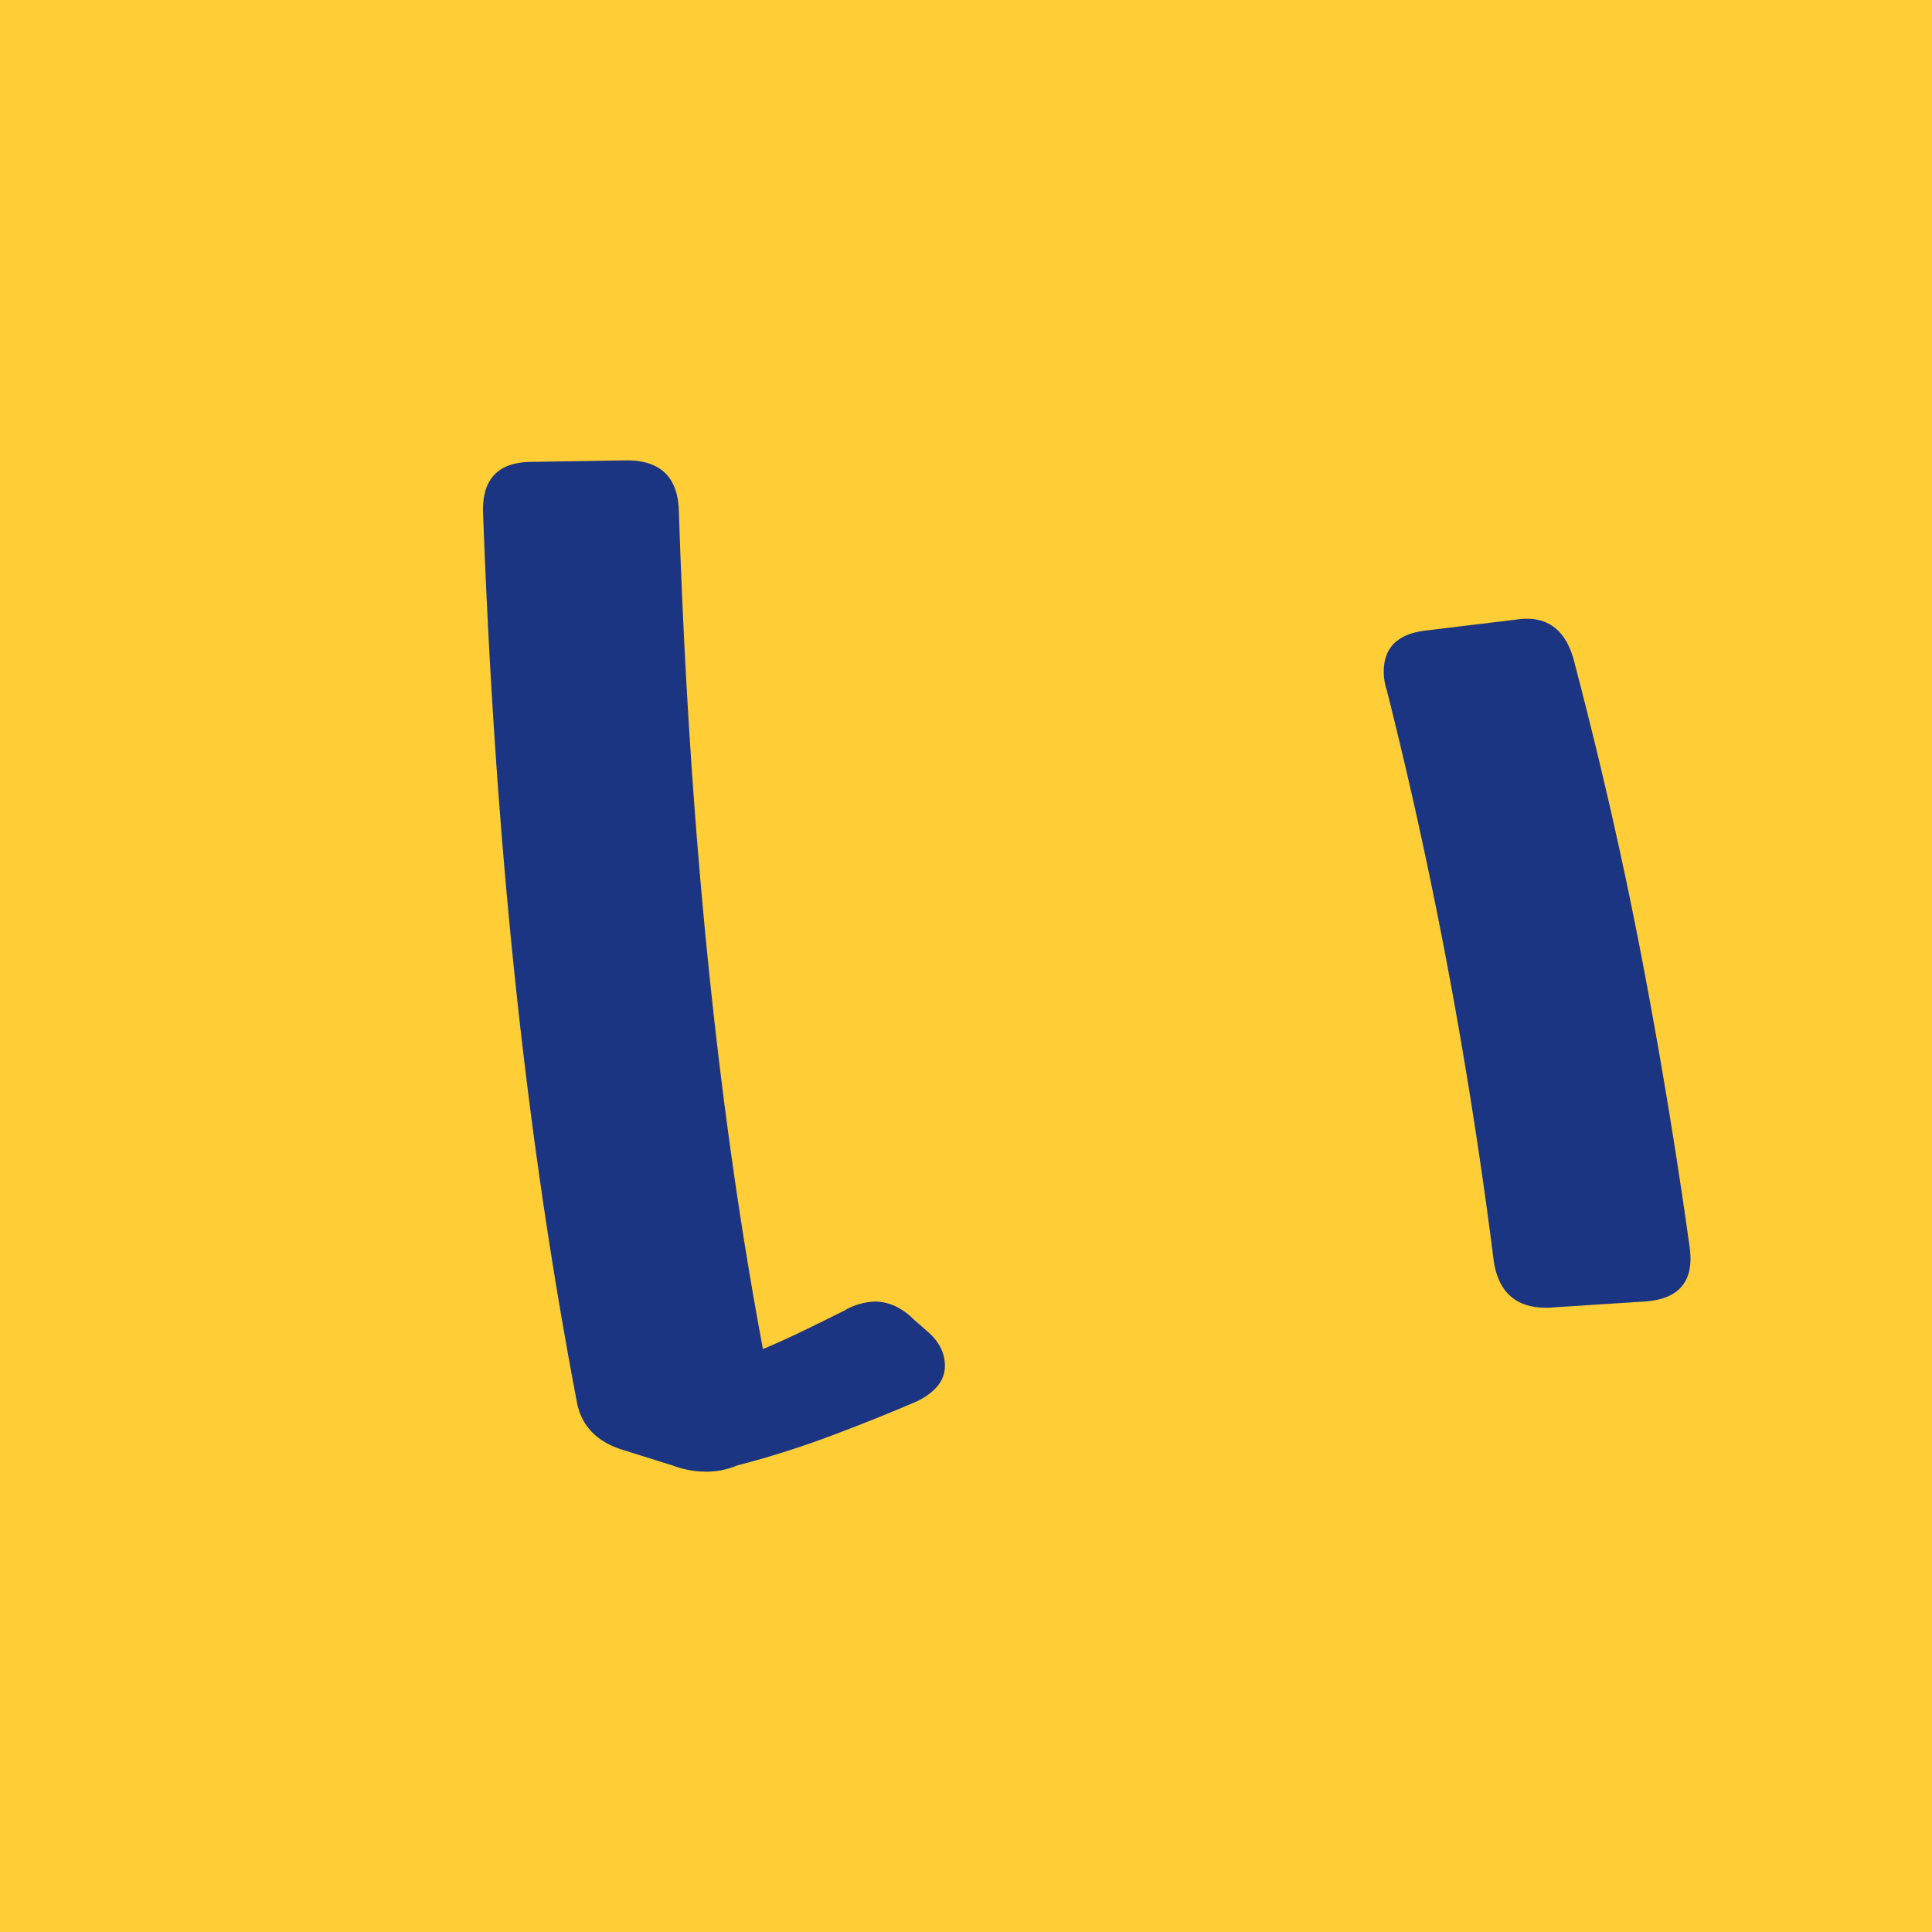
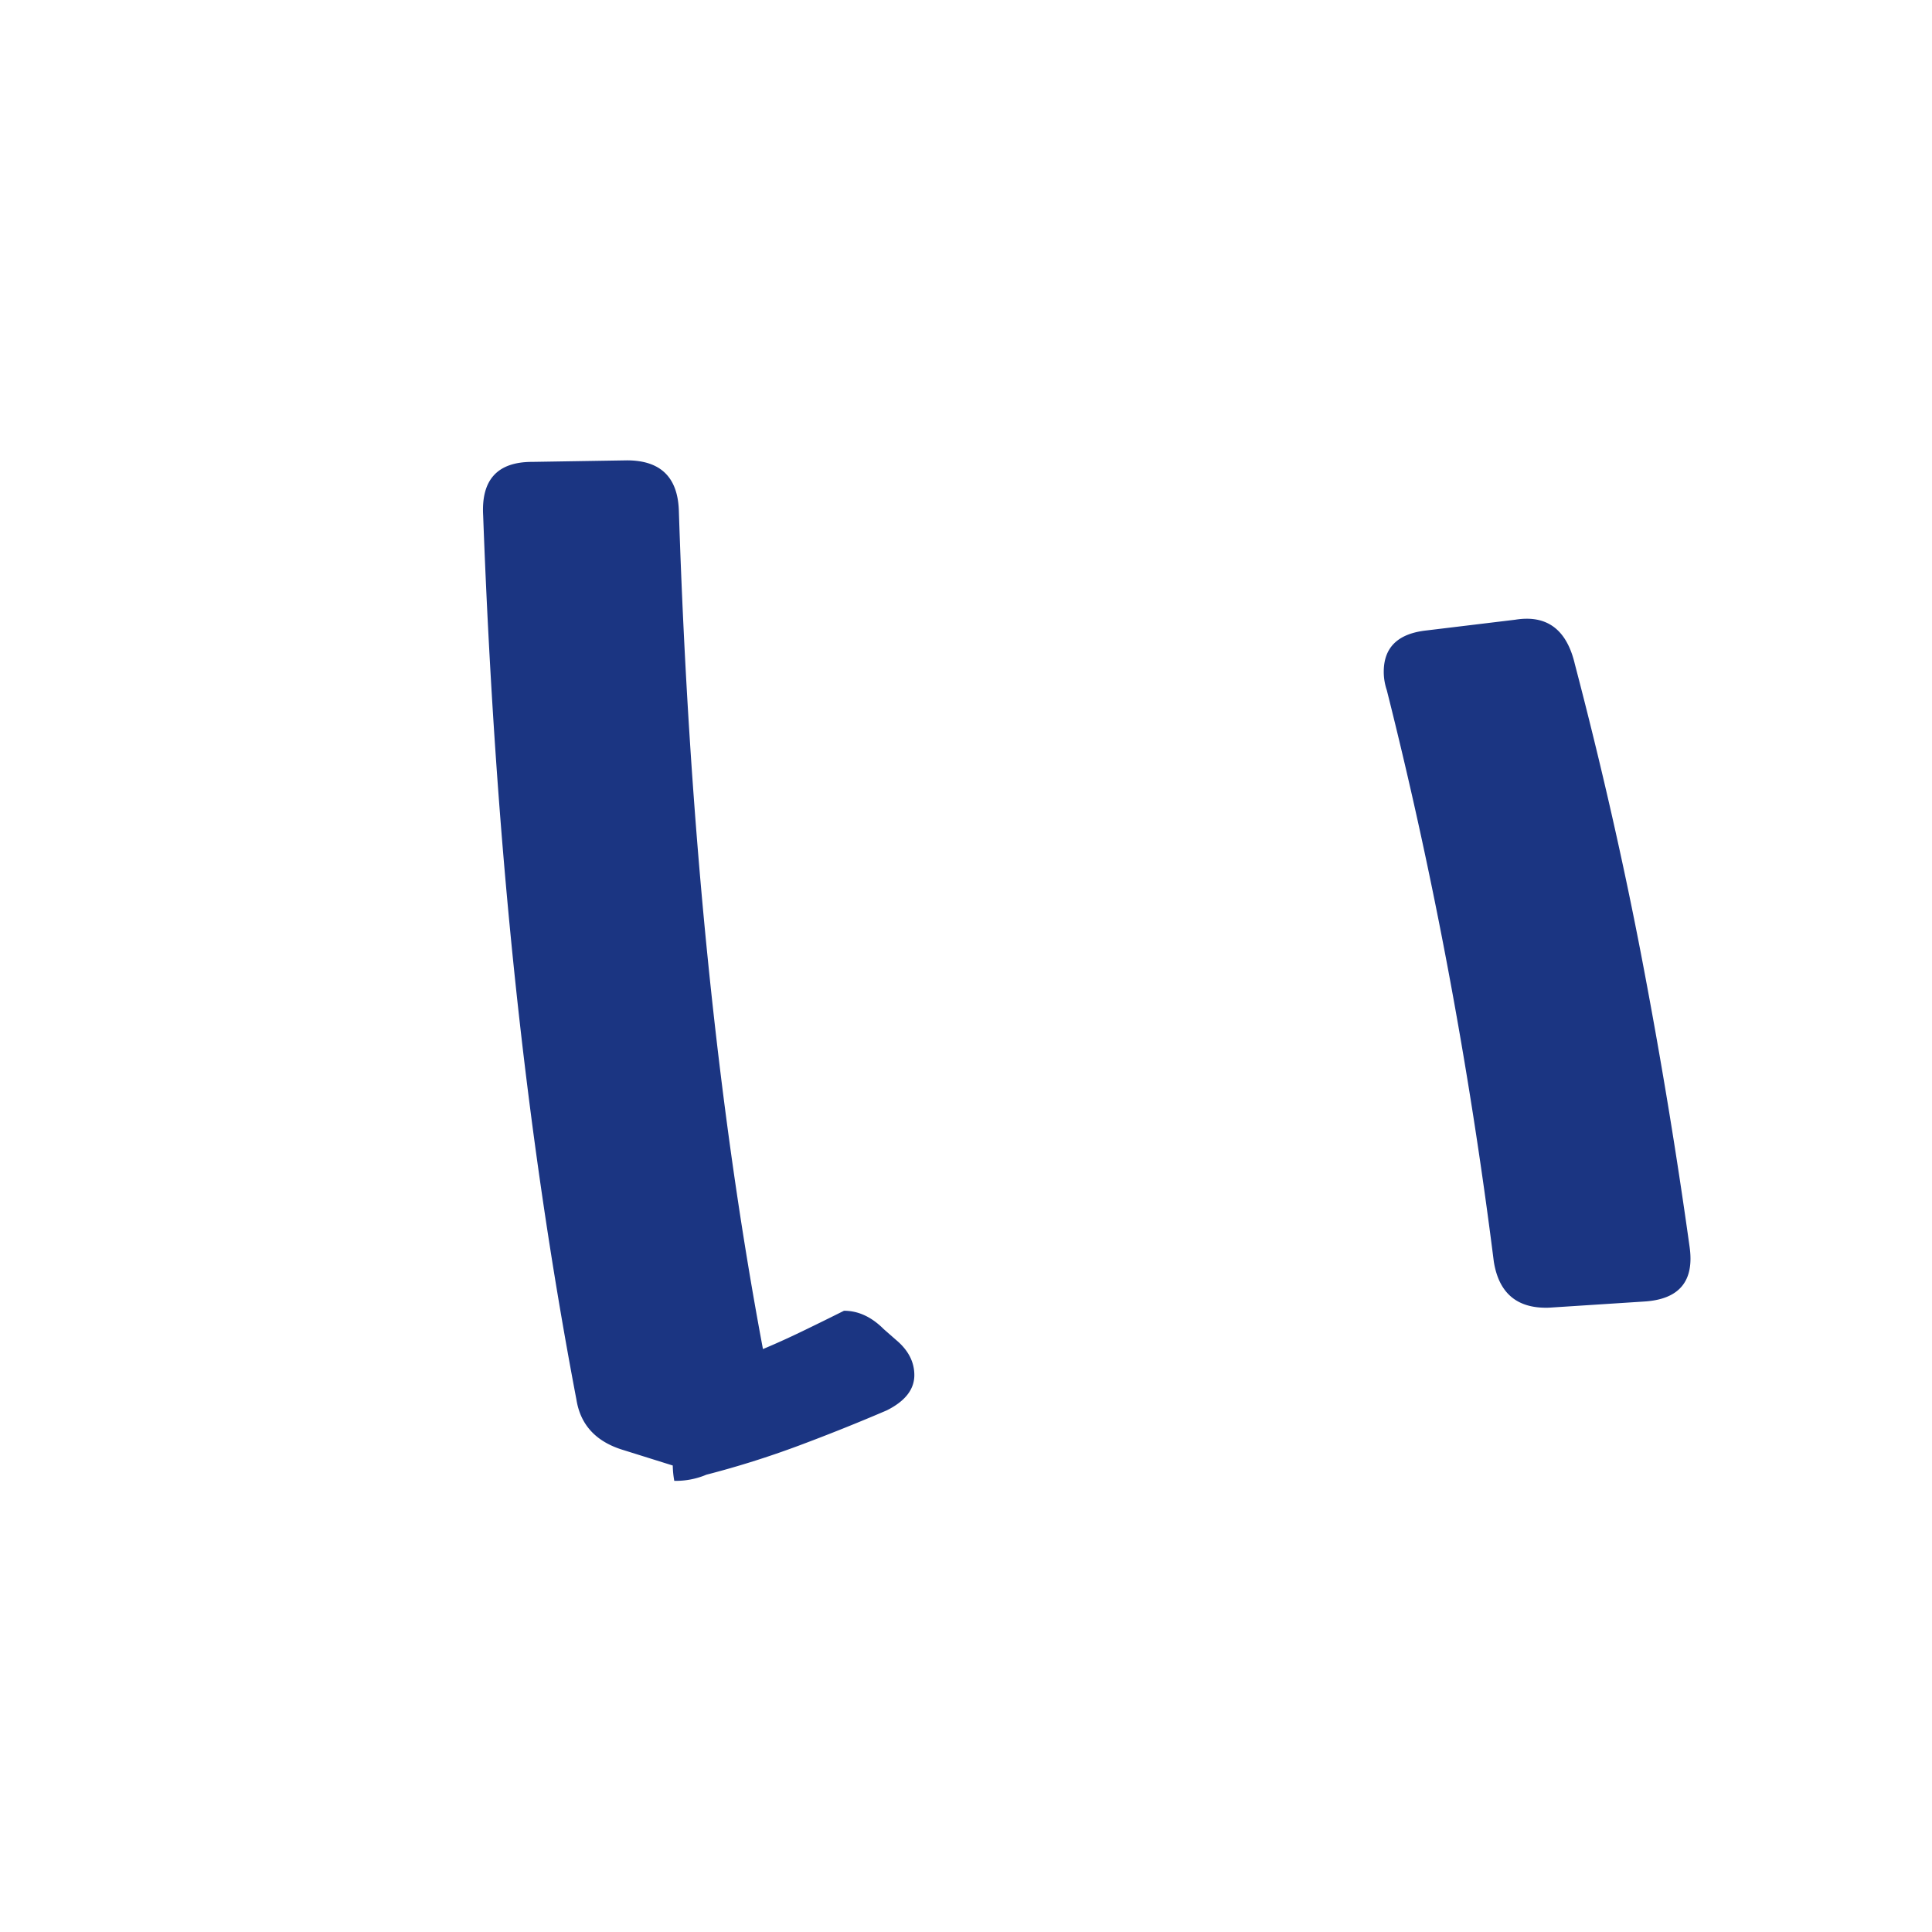
<svg xmlns="http://www.w3.org/2000/svg" width="512" height="512" viewBox="0 0 512 512">
  <defs>
    <filter id="パス_2" x="96" y="110" width="364" height="292" filterUnits="userSpaceOnUse">
      <feOffset dx="32" input="SourceAlpha" />
      <feGaussianBlur stdDeviation="4" result="blur" />
      <feFlood flood-color="#888" />
      <feComposite operator="in" in2="blur" />
      <feComposite in="SourceGraphic" />
    </filter>
  </defs>
  <g id="グループ_1" data-name="グループ 1" transform="translate(-951)">
-     <rect id="長方形_7" data-name="長方形 7" width="512" height="512" transform="translate(951)" fill="#ffcd36" />
    <g transform="matrix(1, 0, 0, 1, 951, 0)" filter="url(#パス_2)">
-       <path id="パス_2-2" data-name="パス 2" d="M142.179-90.476a17.187,17.187,0,0,1,8.1-2.436q5.673,0,10.535,4.873l3.242,2.842q4.862,4.061,4.862,9.339,0,5.685-7.294,9.339-11.346,4.873-23.3,9.339a245.8,245.8,0,0,1-24.515,7.715,20.753,20.753,0,0,1-8.509,1.624A24.844,24.844,0,0,1,96.8-49.464L83.83-53.525q-10.94-3.248-12.561-13.4-10.13-53.194-16.208-110.855T46.552-301.222q-.81-14.212,12.966-14.212l25.122-.406q13.372,0,13.777,13.4Q102.469-177.373,120.7-80.325q4.862-2.03,10.333-4.67T142.179-90.476Zm224.075-17.055q2.026,13.806-12.156,14.618l-25.122,1.624q-12.561.406-14.587-12.182-4.862-38.576-11.953-76.542t-16.41-74.918a16.052,16.052,0,0,1-.608-2.436,14.826,14.826,0,0,1-.2-2.436q0-9.745,11.346-10.964l23.5-2.842q12.561-2.03,15.8,11.776,10.535,40.2,17.829,78.37T366.253-107.531Z" transform="translate(49.49 437.84)" fill="#1b3582" />
+       <path id="パス_2-2" data-name="パス 2" d="M142.179-90.476q5.673,0,10.535,4.873l3.242,2.842q4.862,4.061,4.862,9.339,0,5.685-7.294,9.339-11.346,4.873-23.3,9.339a245.8,245.8,0,0,1-24.515,7.715,20.753,20.753,0,0,1-8.509,1.624A24.844,24.844,0,0,1,96.8-49.464L83.83-53.525q-10.94-3.248-12.561-13.4-10.13-53.194-16.208-110.855T46.552-301.222q-.81-14.212,12.966-14.212l25.122-.406q13.372,0,13.777,13.4Q102.469-177.373,120.7-80.325q4.862-2.03,10.333-4.67T142.179-90.476Zm224.075-17.055q2.026,13.806-12.156,14.618l-25.122,1.624q-12.561.406-14.587-12.182-4.862-38.576-11.953-76.542t-16.41-74.918a16.052,16.052,0,0,1-.608-2.436,14.826,14.826,0,0,1-.2-2.436q0-9.745,11.346-10.964l23.5-2.842q12.561-2.03,15.8,11.776,10.535,40.2,17.829,78.37T366.253-107.531Z" transform="translate(49.49 437.84)" fill="#1b3582" />
    </g>
  </g>
</svg>